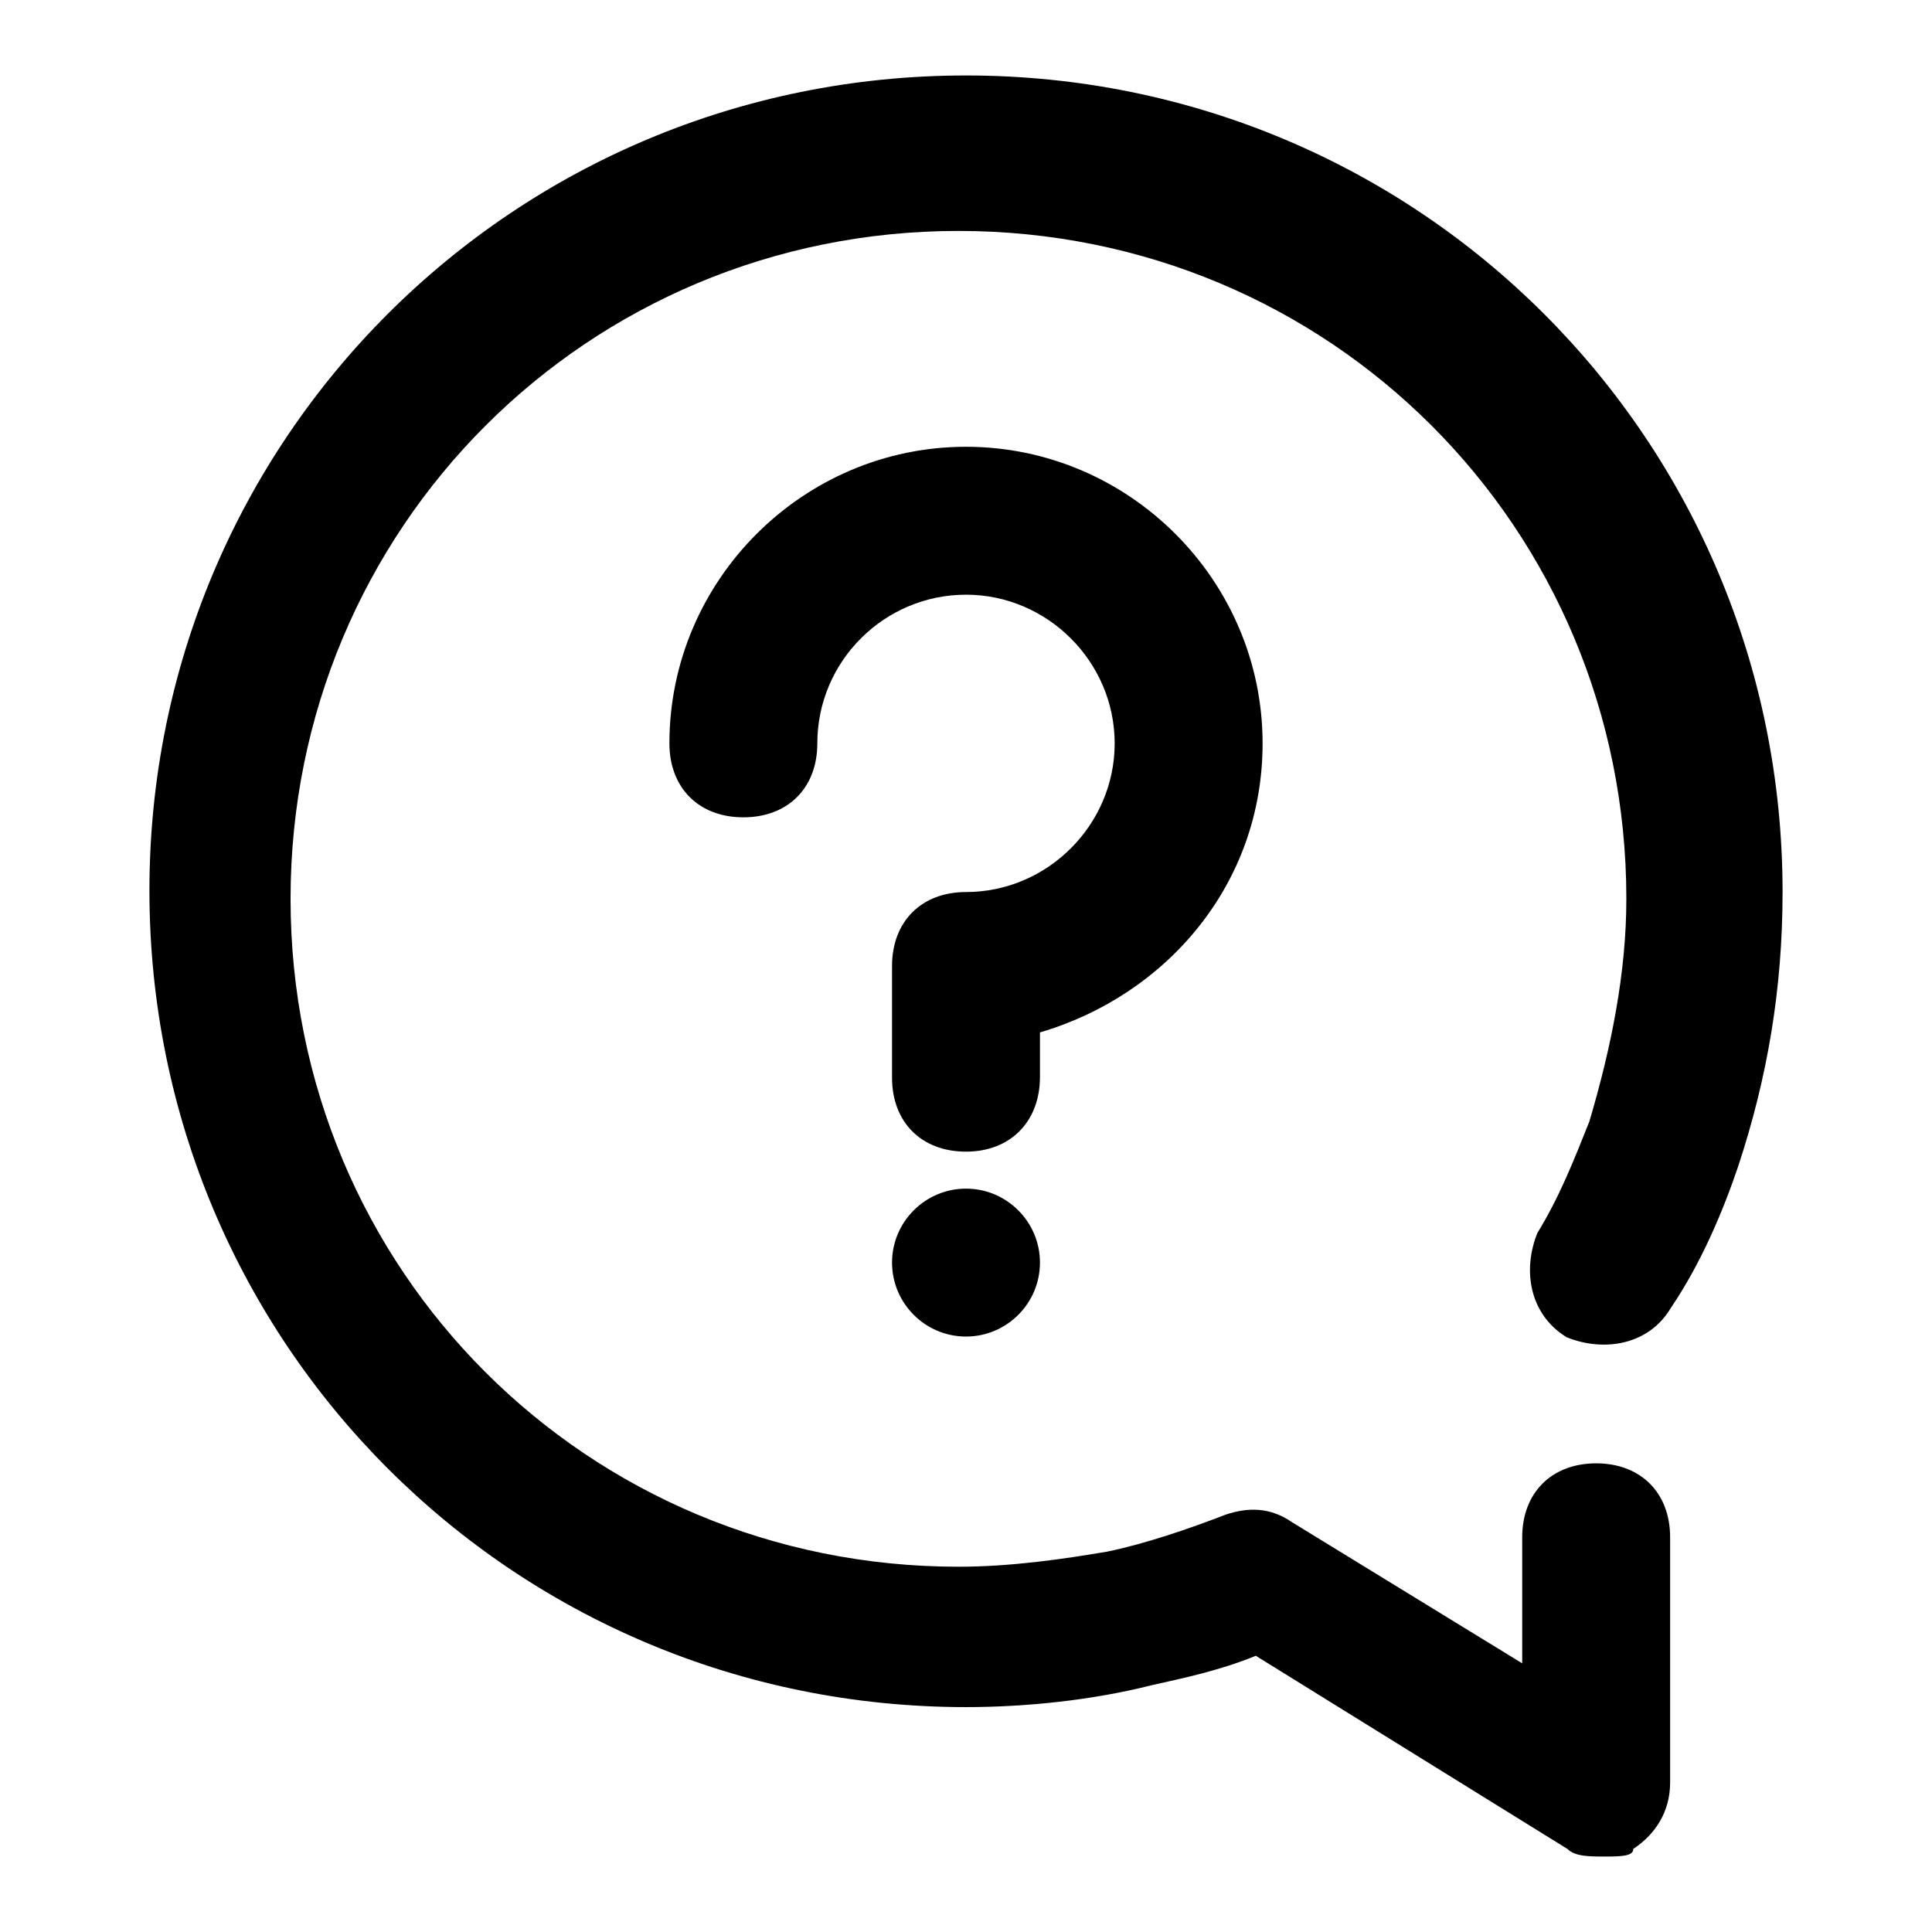
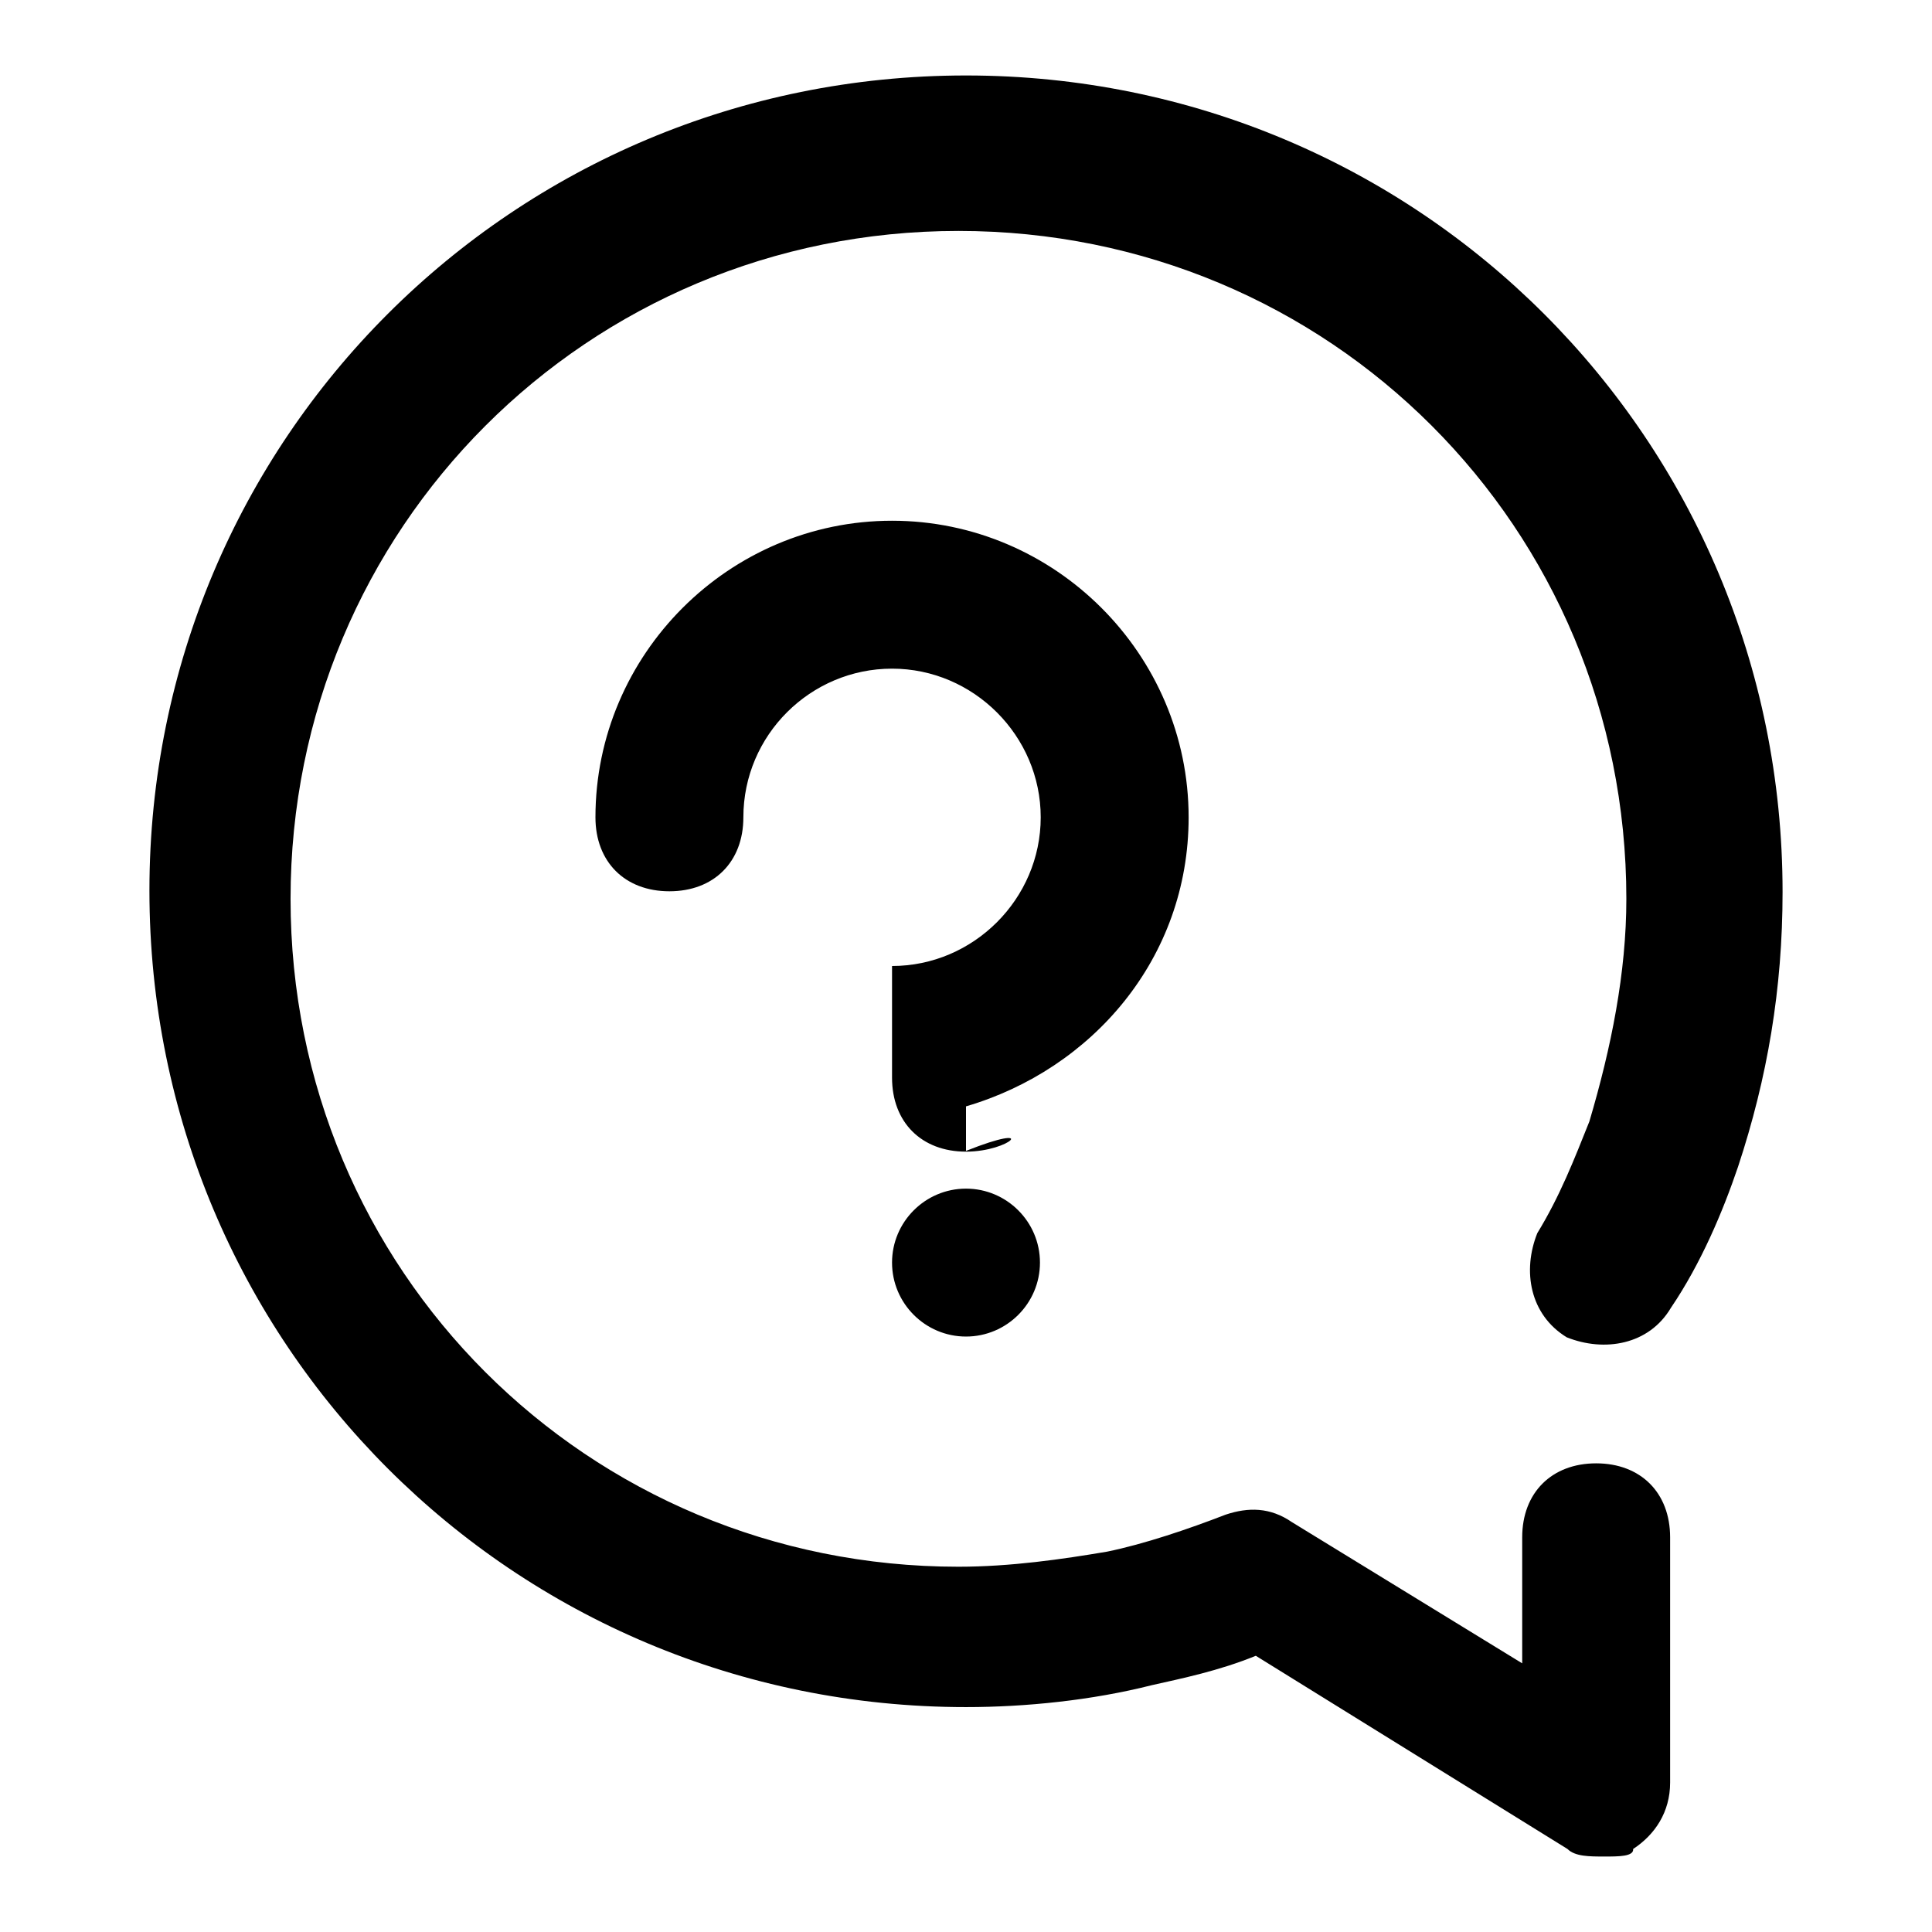
<svg xmlns="http://www.w3.org/2000/svg" version="1.1" x="0px" y="0px" viewBox="0 0 256 256" enable-background="new 0 0 256 256" xml:space="preserve">
  <g>
-     <path fill="#000000" d="M212.6,246c-2,0-3.9,0-4.9-1l-41.3-25.6c-4.9,2-9.8,3-13.8,3.9c-7.9,2-16.7,2.9-24.6,2.9 c-60,0-108.2-48.2-108.2-108.2C19.8,58.2,68,10,128,10c60,0,108.2,48.2,108.2,108.2c0,12.8-2,24.6-5.9,36.4 c-2,5.9-4.9,12.8-8.9,18.7c-2.9,4.9-8.8,5.9-13.8,3.9c-4.9-3-5.9-8.8-3.9-13.8c3-4.9,4.9-9.8,6.9-14.8c2.9-9.8,4.9-19.7,4.9-29.5 c0-49.2-39.3-88.5-88.5-88.5S38.5,70,38.5,119.1c0,49.2,39.3,88.5,88.5,88.5c6.9,0,13.8-1,19.7-2c4.9-1,10.8-3,15.7-4.9 c3-1,5.9-1,8.8,1l30.5,18.7v-16.7c0-5.9,3.9-9.8,9.8-9.8c5.9,0,9.8,3.9,9.8,9.8v32.5c0,3.9-2,6.9-4.9,8.8 C216.5,246,214.5,246,212.6,246L212.6,246z M128,152.6c-5.9,0-9.8-3.9-9.8-9.8V128c0-5.9,3.9-9.8,9.8-9.8 c10.8,0,19.7-8.9,19.7-19.7c0-10.8-8.9-19.7-19.7-19.7c-10.8,0-19.7,8.8-19.7,19.7c0,5.9-3.9,9.8-9.8,9.8s-9.8-3.9-9.8-9.8 c0-21.6,17.7-39.3,39.3-39.3c21.6,0,39.3,17.7,39.3,39.3c0,18.7-12.8,33.4-29.5,38.3v5.9C137.8,148.6,133.9,152.6,128,152.6z  M118.2,167.3c0,5.4,4.4,9.8,9.8,9.8s9.8-4.4,9.8-9.8l0,0c0-5.4-4.4-9.8-9.8-9.8S118.2,161.9,118.2,167.3z" />
+     <path fill="#000000" d="M212.6,246c-2,0-3.9,0-4.9-1l-41.3-25.6c-4.9,2-9.8,3-13.8,3.9c-7.9,2-16.7,2.9-24.6,2.9 c-60,0-108.2-48.2-108.2-108.2C19.8,58.2,68,10,128,10c60,0,108.2,48.2,108.2,108.2c0,12.8-2,24.6-5.9,36.4 c-2,5.9-4.9,12.8-8.9,18.7c-2.9,4.9-8.8,5.9-13.8,3.9c-4.9-3-5.9-8.8-3.9-13.8c3-4.9,4.9-9.8,6.9-14.8c2.9-9.8,4.9-19.7,4.9-29.5 c0-49.2-39.3-88.5-88.5-88.5S38.5,70,38.5,119.1c0,49.2,39.3,88.5,88.5,88.5c6.9,0,13.8-1,19.7-2c4.9-1,10.8-3,15.7-4.9 c3-1,5.9-1,8.8,1l30.5,18.7v-16.7c0-5.9,3.9-9.8,9.8-9.8c5.9,0,9.8,3.9,9.8,9.8v32.5c0,3.9-2,6.9-4.9,8.8 C216.5,246,214.5,246,212.6,246L212.6,246z M128,152.6c-5.9,0-9.8-3.9-9.8-9.8V128c10.8,0,19.7-8.9,19.7-19.7c0-10.8-8.9-19.7-19.7-19.7c-10.8,0-19.7,8.8-19.7,19.7c0,5.9-3.9,9.8-9.8,9.8s-9.8-3.9-9.8-9.8 c0-21.6,17.7-39.3,39.3-39.3c21.6,0,39.3,17.7,39.3,39.3c0,18.7-12.8,33.4-29.5,38.3v5.9C137.8,148.6,133.9,152.6,128,152.6z  M118.2,167.3c0,5.4,4.4,9.8,9.8,9.8s9.8-4.4,9.8-9.8l0,0c0-5.4-4.4-9.8-9.8-9.8S118.2,161.9,118.2,167.3z" />
  </g>
</svg>